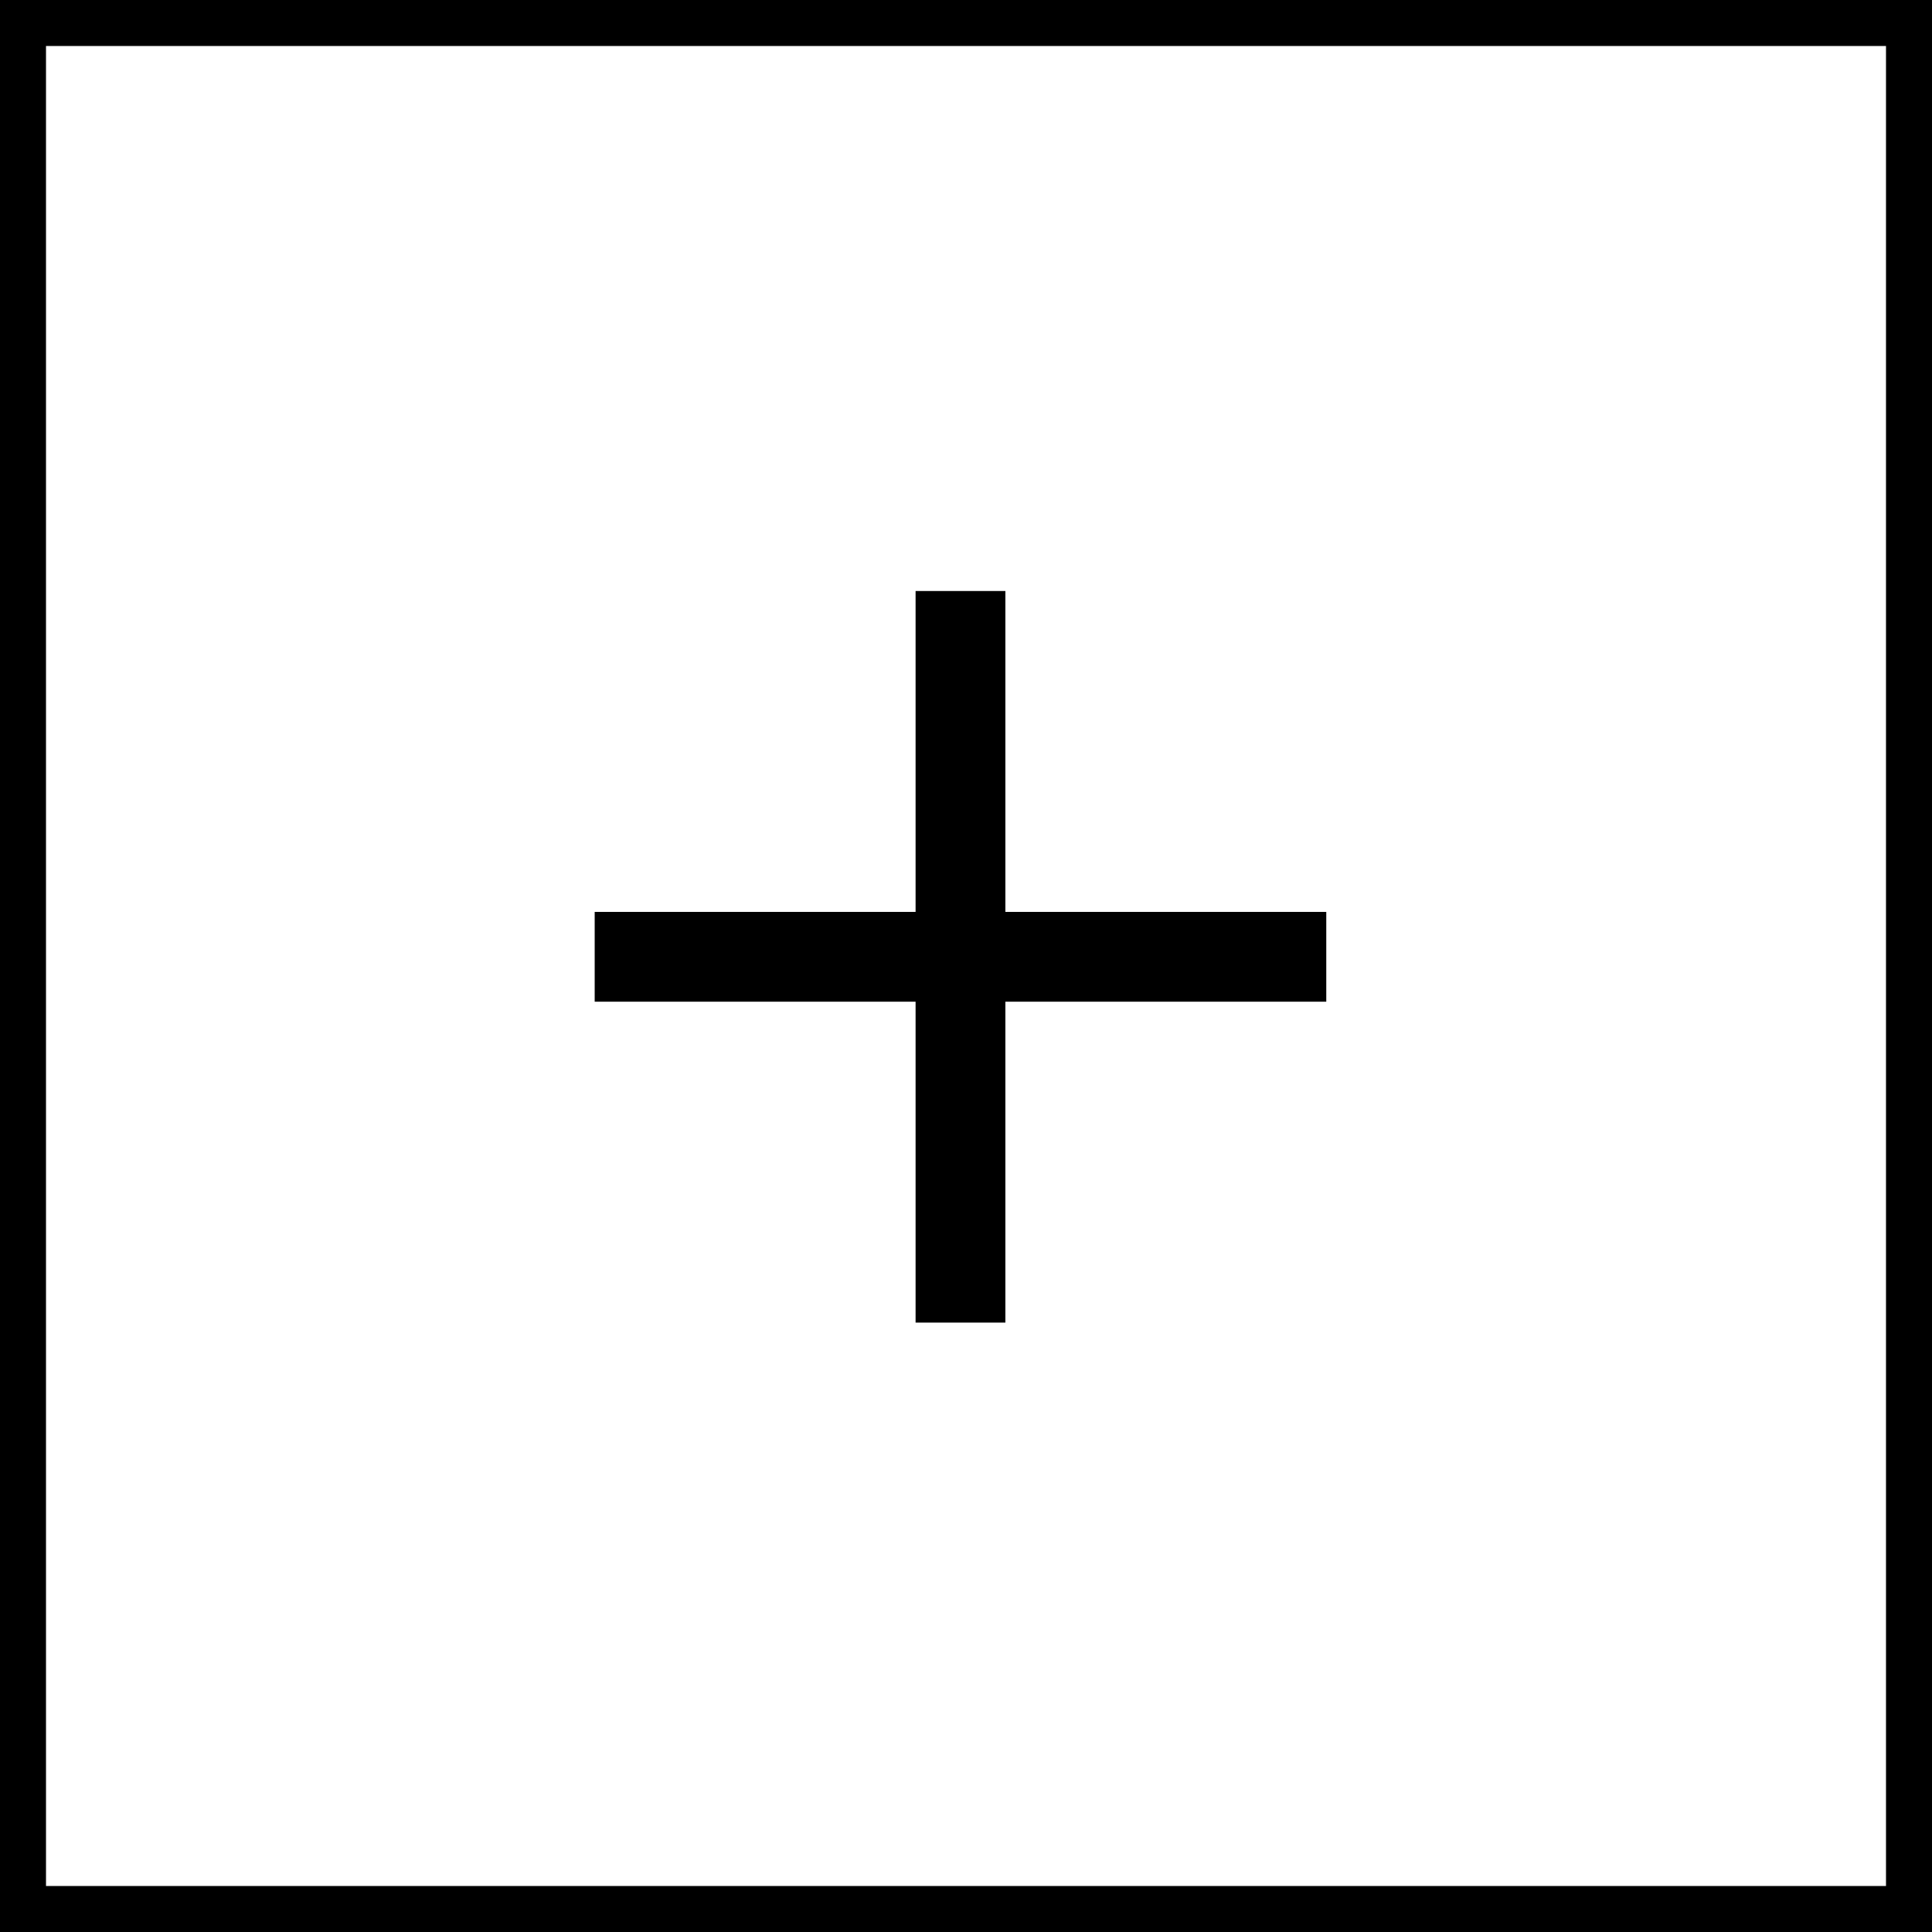
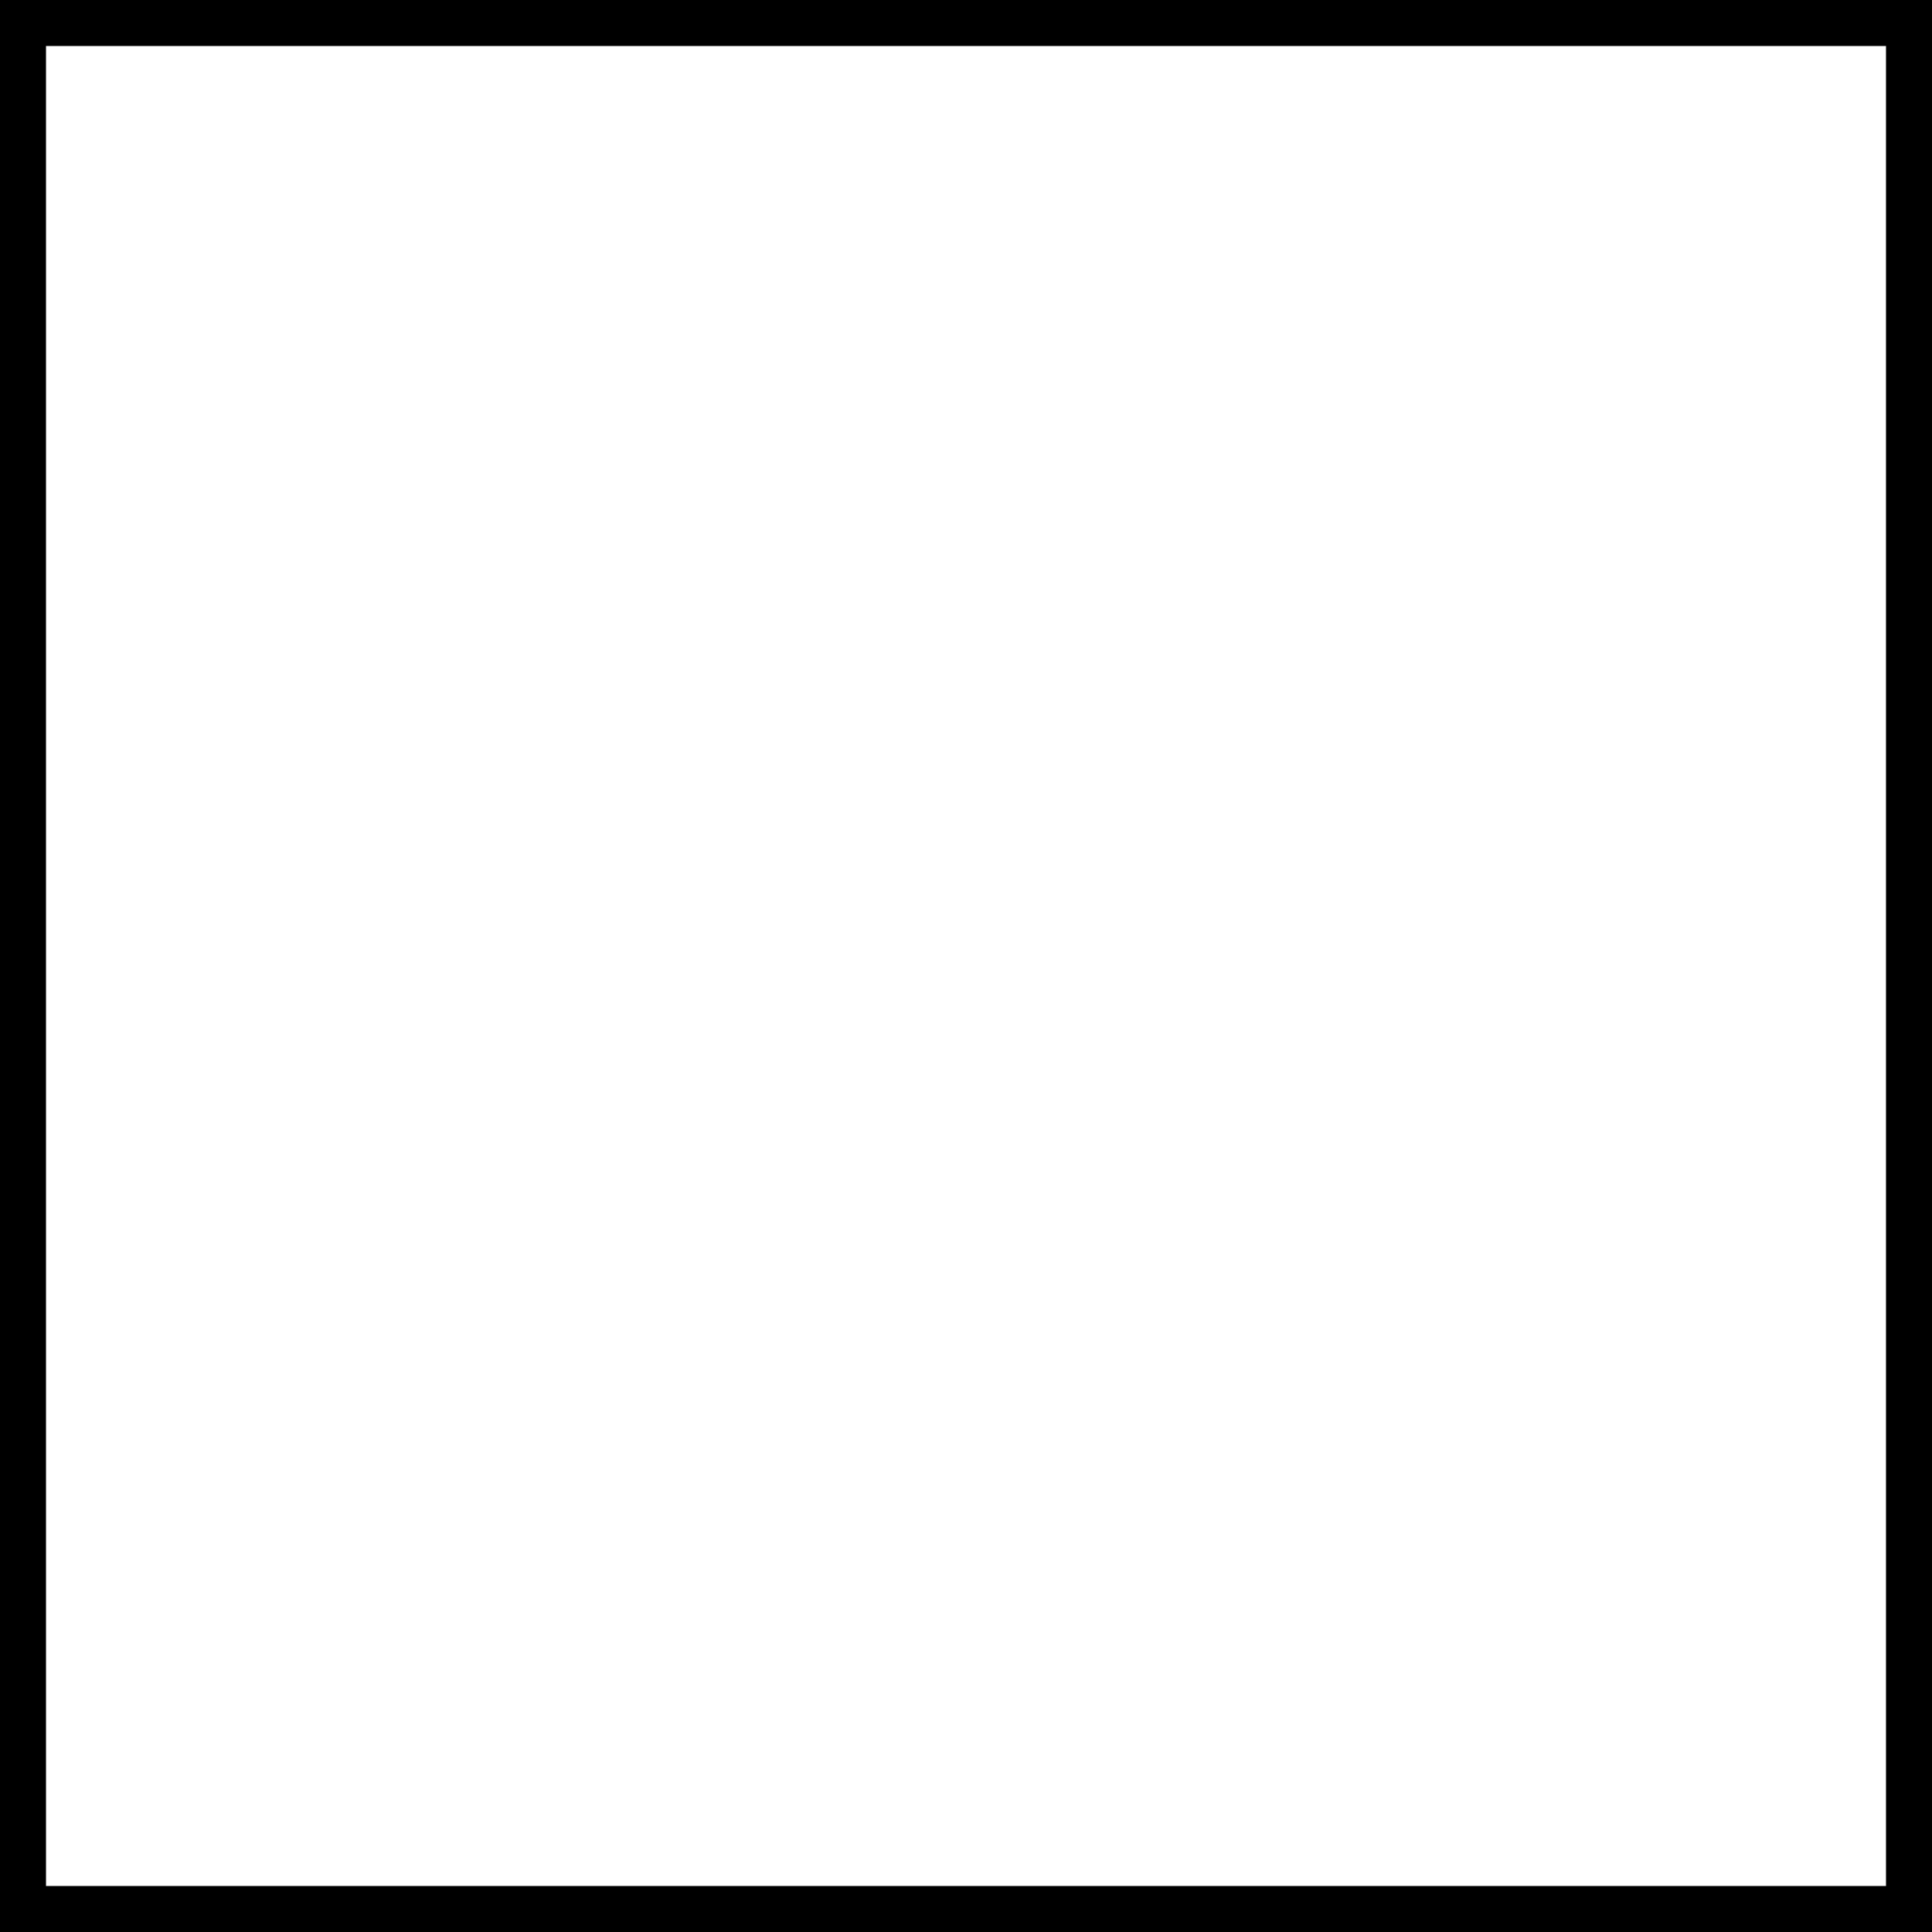
<svg xmlns="http://www.w3.org/2000/svg" width="21" height="21" viewBox="0 0 21 21" fill="none">
  <rect x="0" y="0" width="21" height="21" fill="#808080" stroke="none" />
  <rect x="0.25" y="0.25" width="20.5" height="20.5" fill="white" stroke="black" stroke-width="0.5" />
-   <path d="M9.952 14.376V10.888H6.464V9.912H9.952V6.424H10.928V9.912H14.416V10.888H10.928V14.376H9.952Z" fill="black" />
</svg>